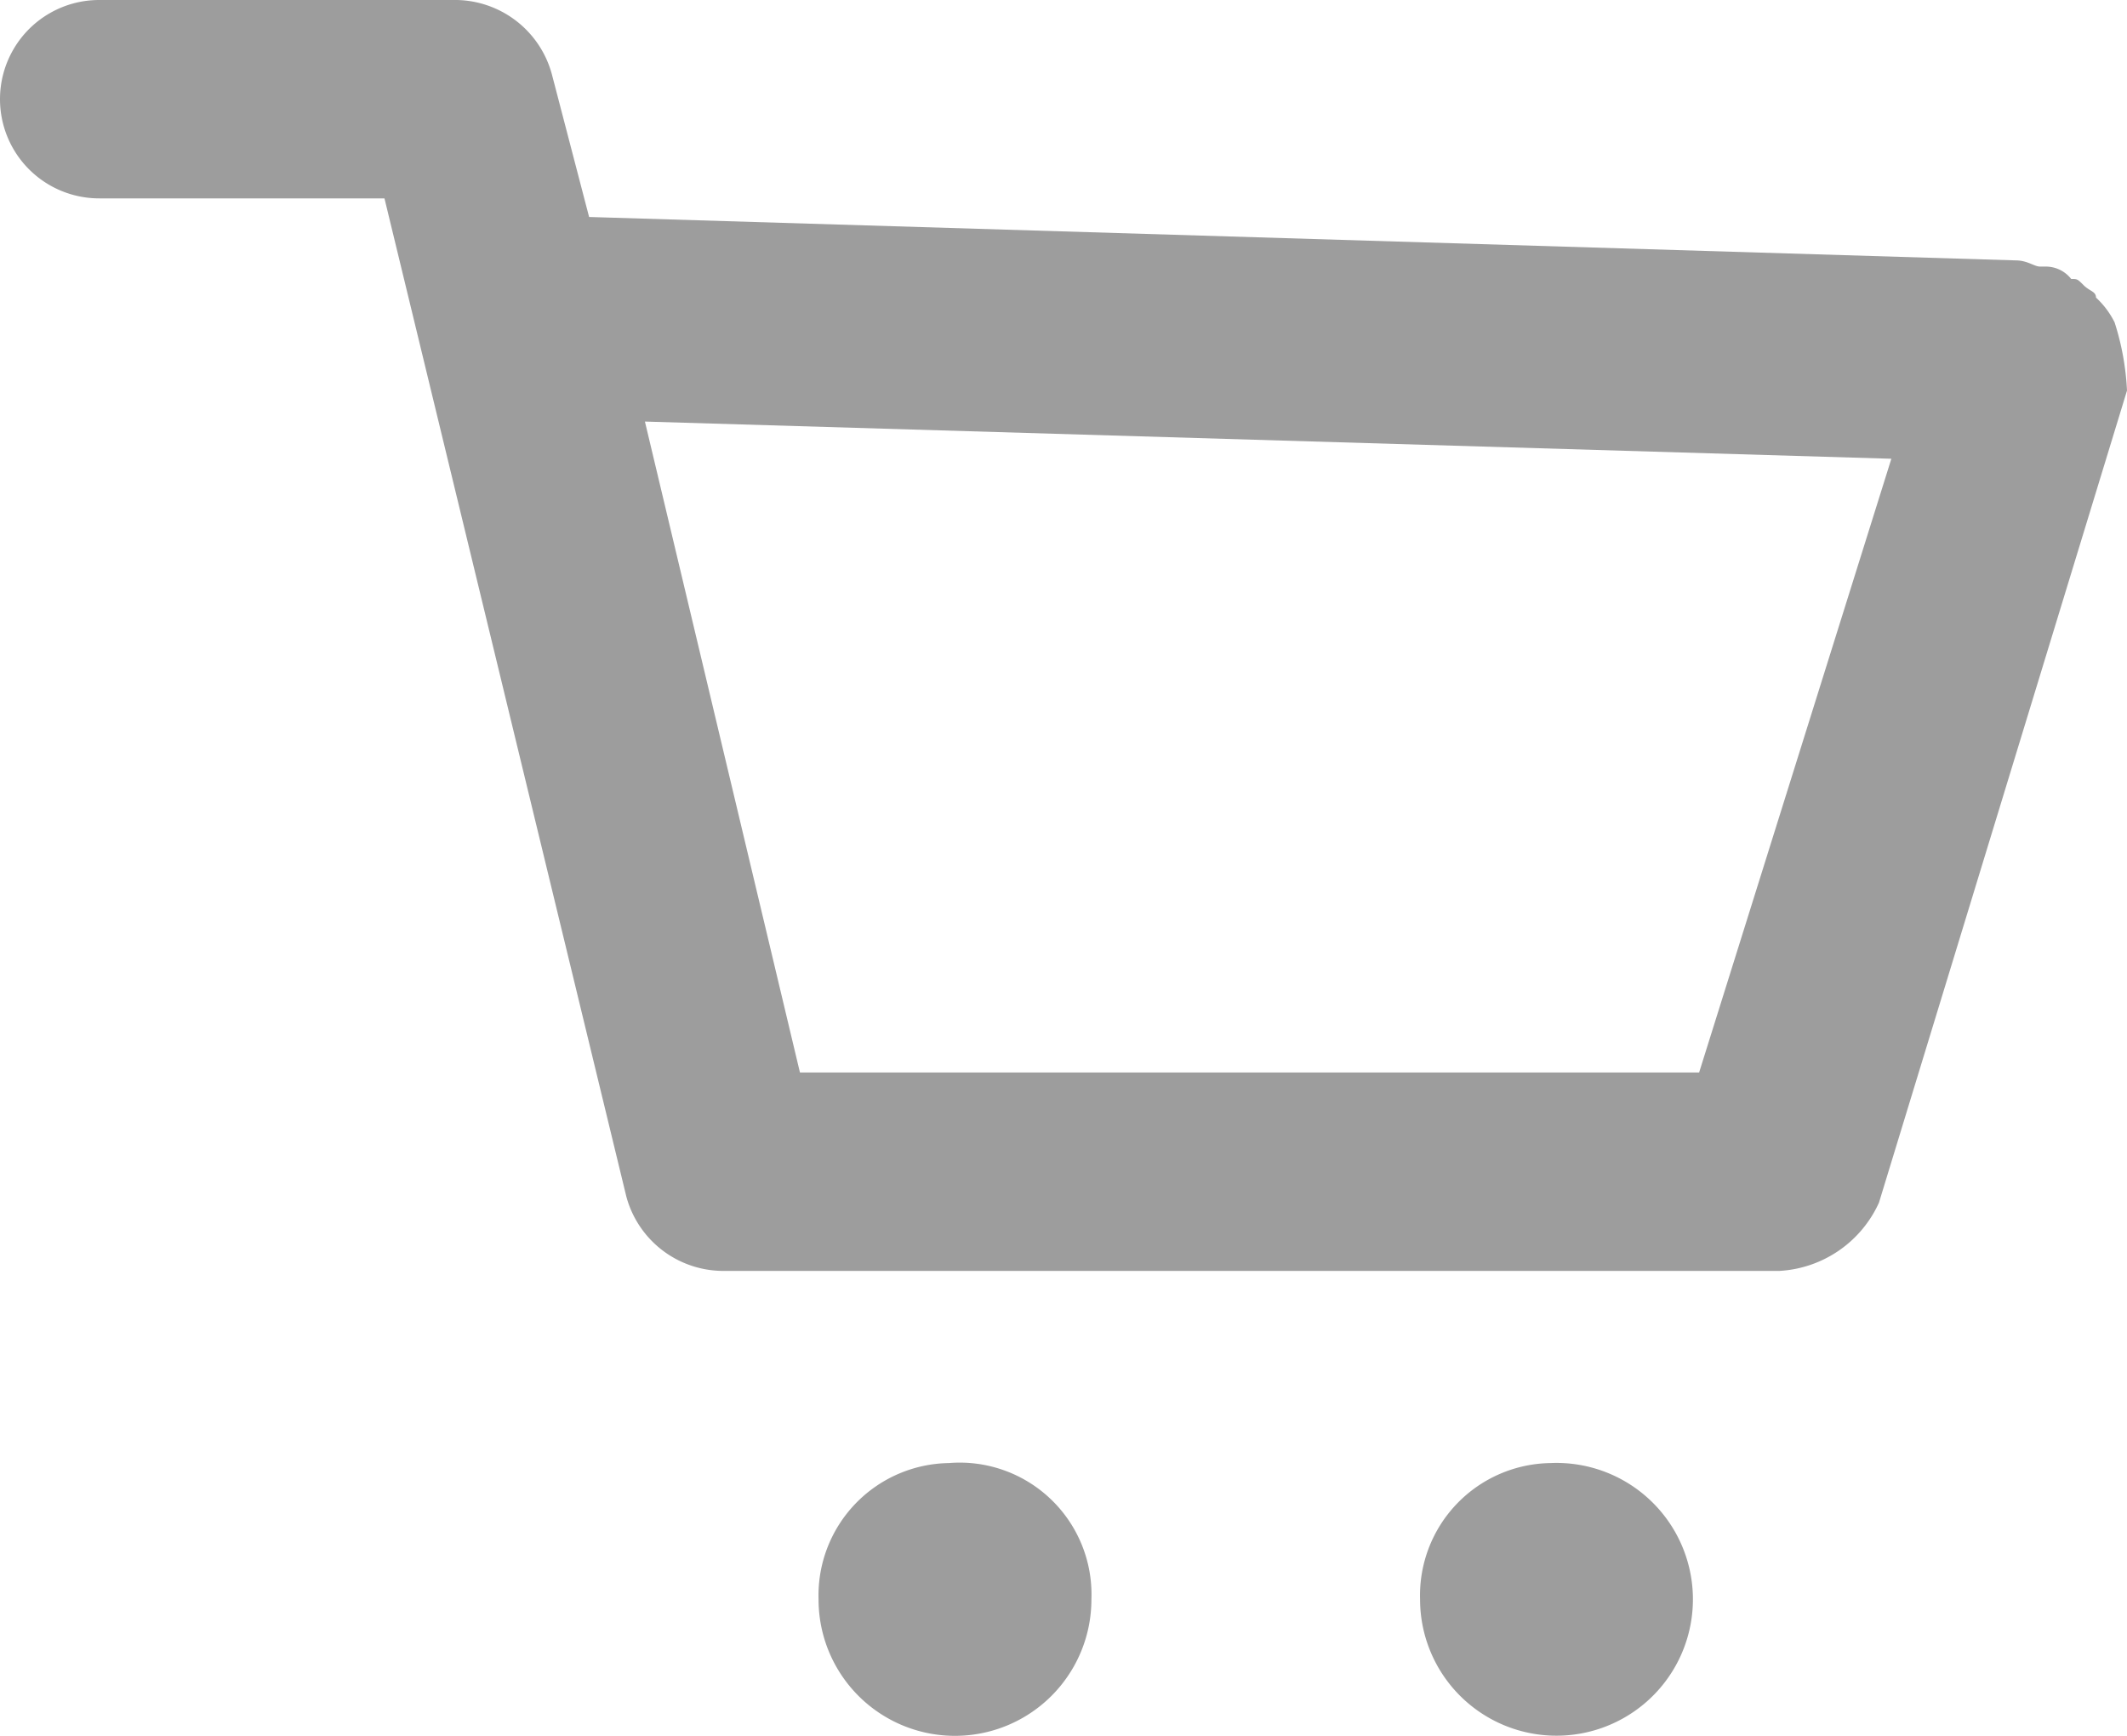
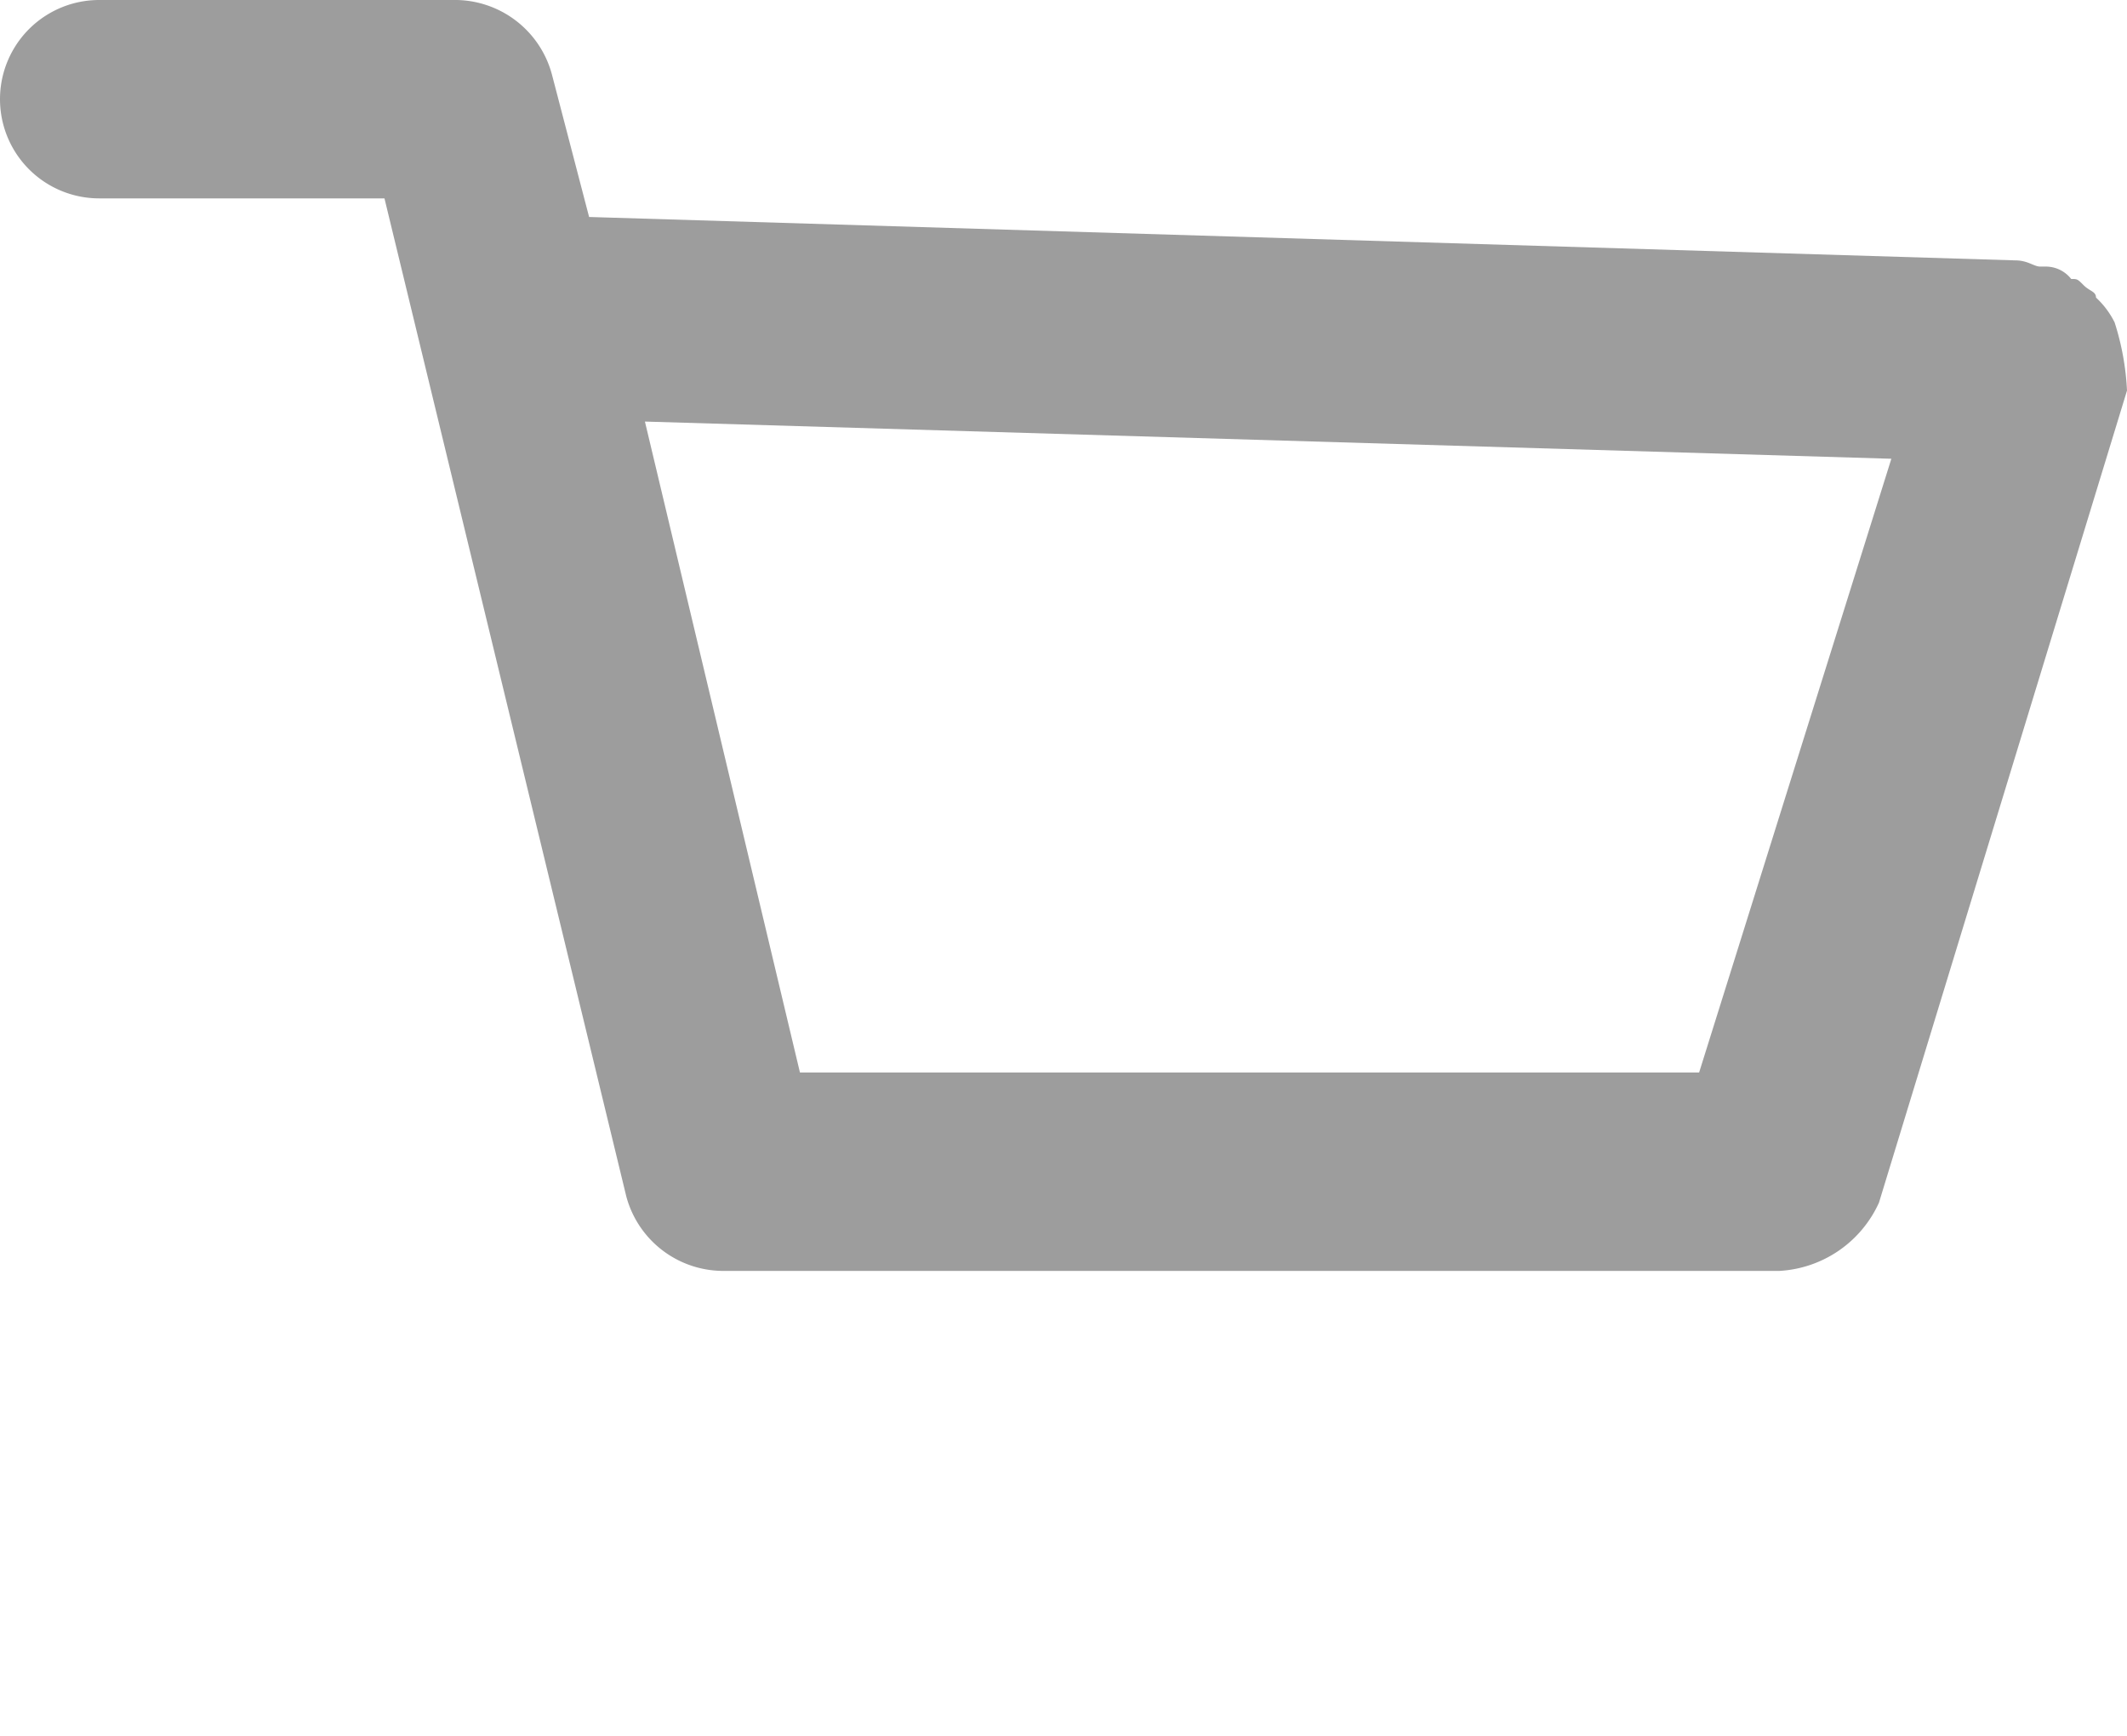
<svg xmlns="http://www.w3.org/2000/svg" id="desk-icon-shop-grau" width="34.3" height="28" viewBox="0 0 34.3 28">
  <path id="Pfad_91" data-name="Pfad 91" d="M34.5,96.1h0a1.38,1.38,0,0,0-.3-.4c0-.1-.1-.1-.2-.2s-.1-.1-.2-.1a.52.52,0,0,0-.4-.2h-.1c-.1,0-.2-.1-.4-.1l-23-.7-.6-2.3a1.621,1.621,0,0,0-1.6-1.2H2a1.6,1.6,0,1,0,0,3.2H6.6l3.9,16.1a1.621,1.621,0,0,0,1.6,1.2h17a1.878,1.878,0,0,0,1.6-1.1l4-13.1A4.253,4.253,0,0,0,34.5,96.1Zm-6.7,12.1H13.3L10.8,97.7l20.1.6Z" transform="translate(-0.4 -90.9)" fill="#9d9d9d" fill-rule="evenodd" />
-   <path id="Pfad_92" data-name="Pfad 92" d="M15.7,114.5a2.135,2.135,0,0,0-2.1,2.2,2.2,2.2,0,0,0,4.4,0A2.126,2.126,0,0,0,15.7,114.5Z" transform="translate(-0.4 -90.9)" fill="#9d9d9d" fill-rule="evenodd" />
-   <path id="Pfad_93" data-name="Pfad 93" d="M25.4,114.5a2.135,2.135,0,0,0-2.1,2.2,2.2,2.2,0,1,0,2.1-2.2Z" transform="translate(-0.4 -90.9)" fill="#9d9d9d" fill-rule="evenodd" />
</svg>